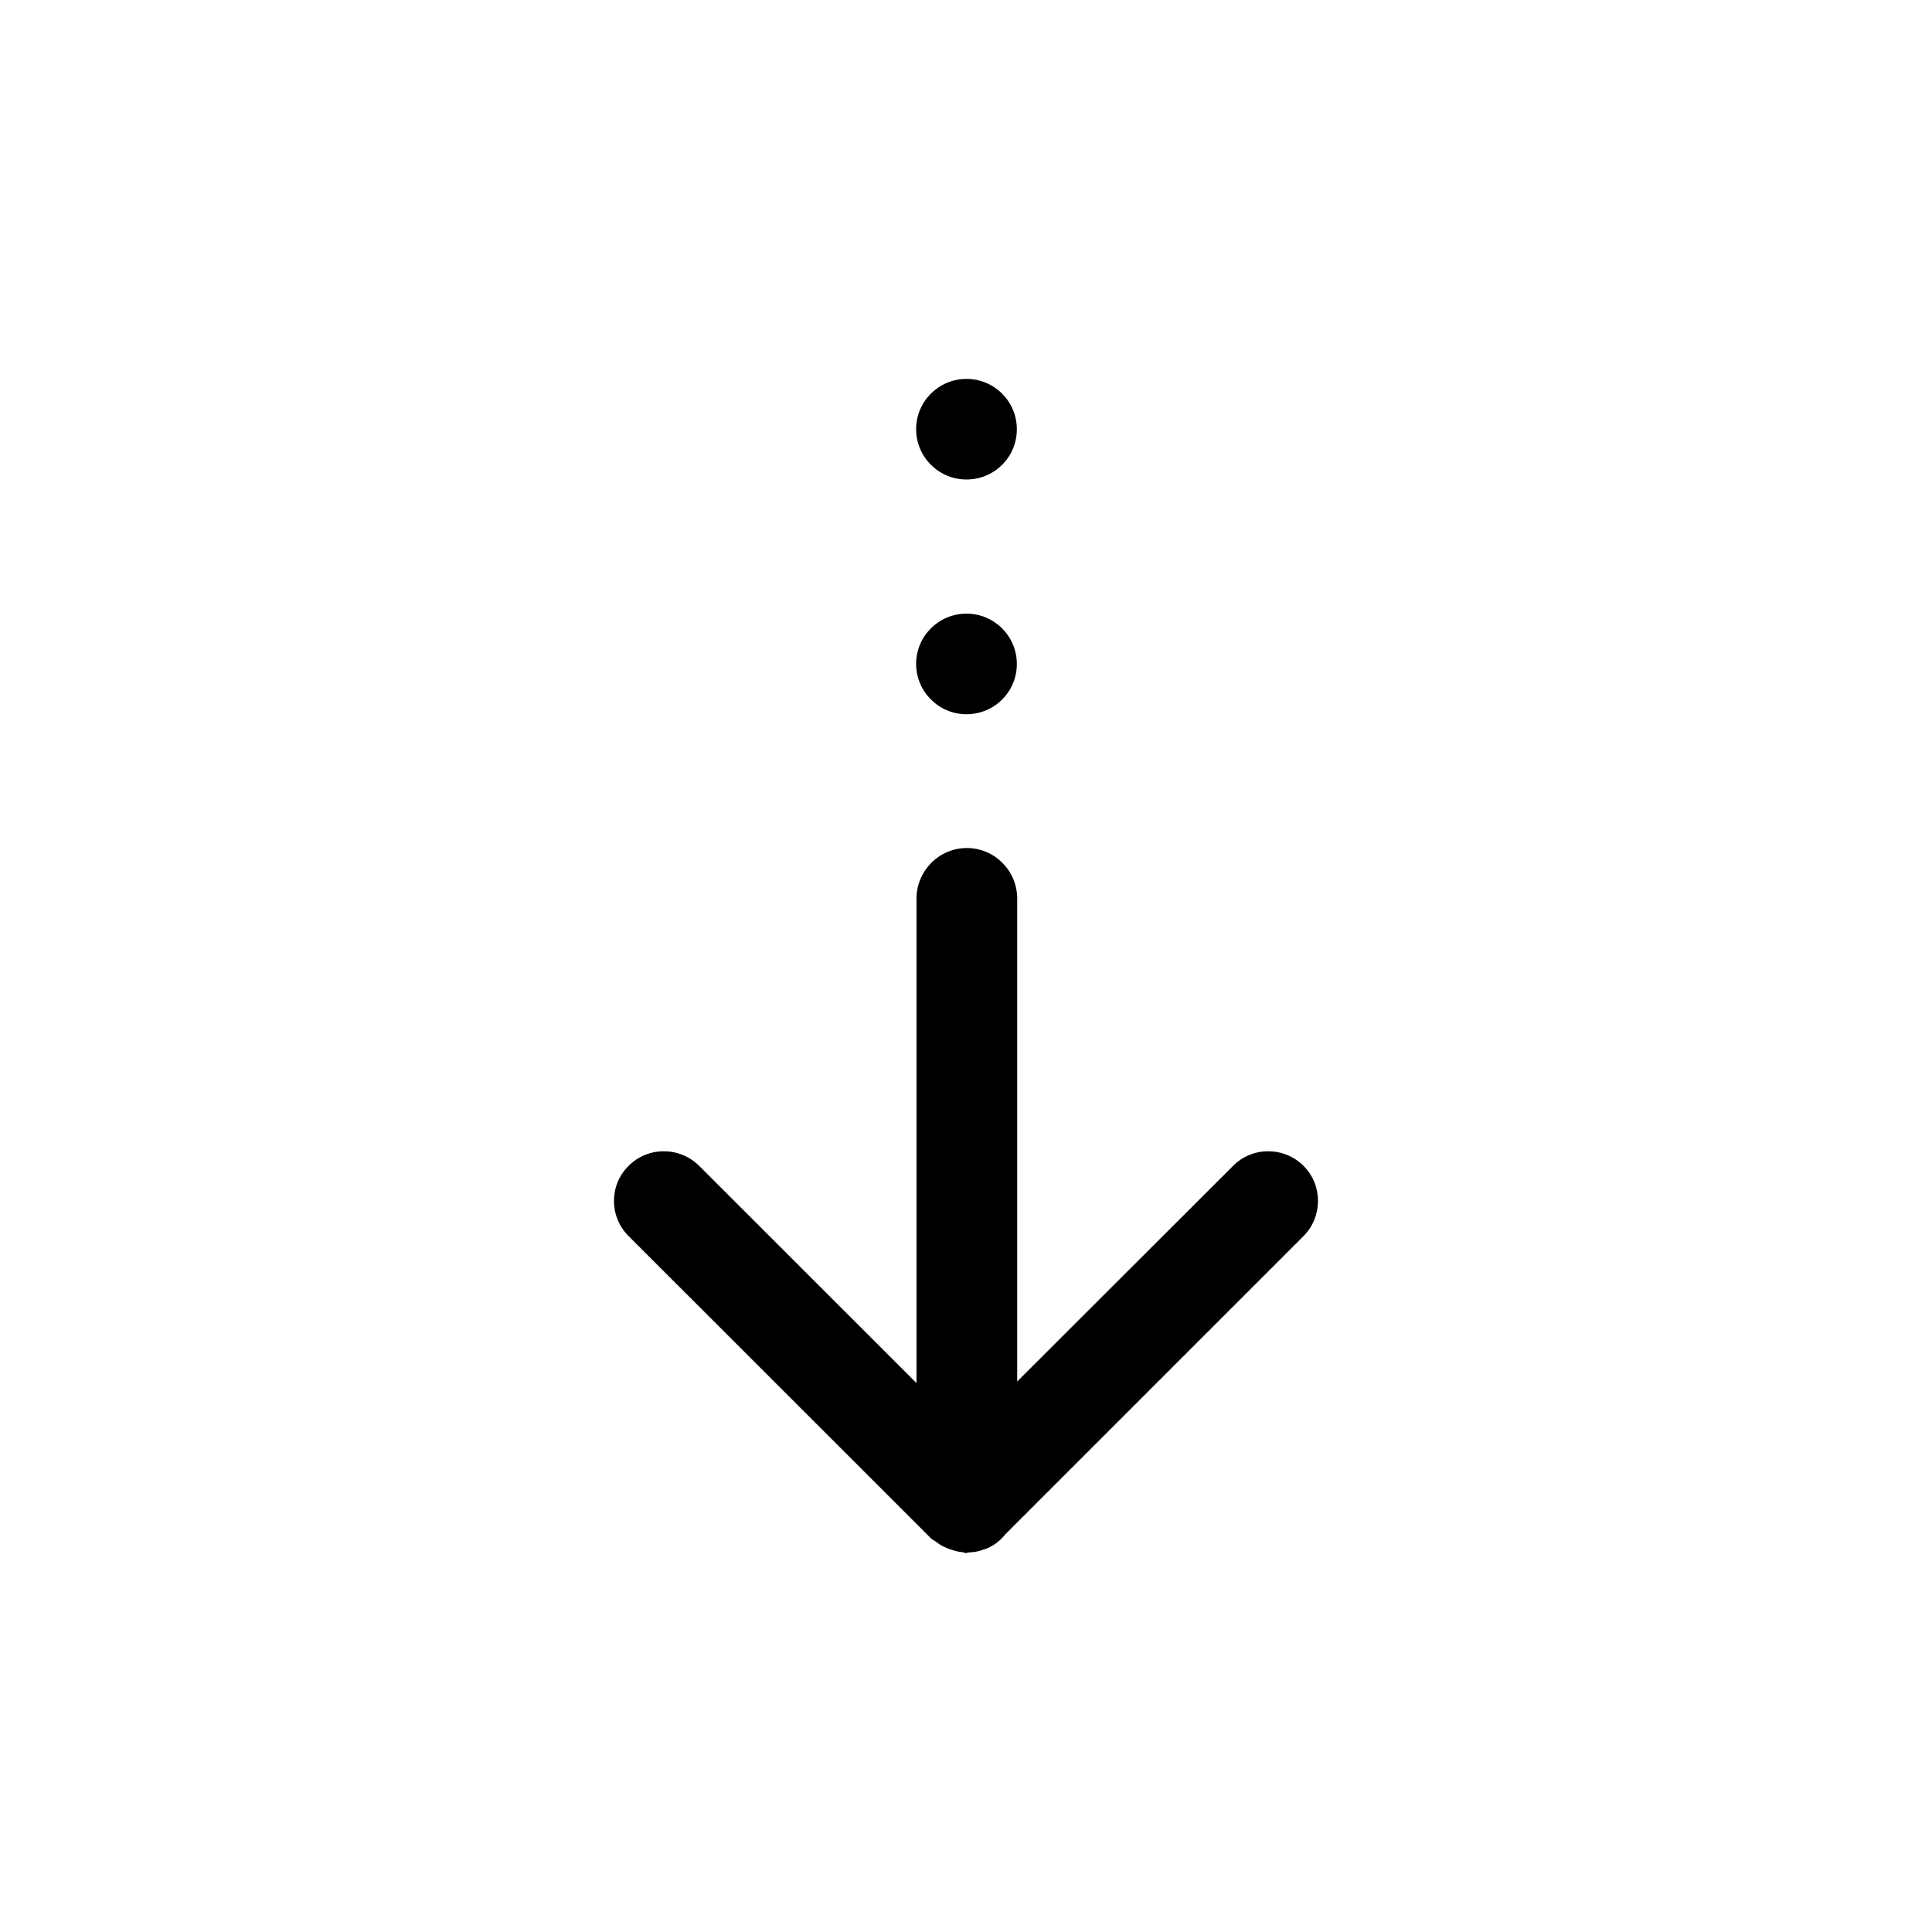
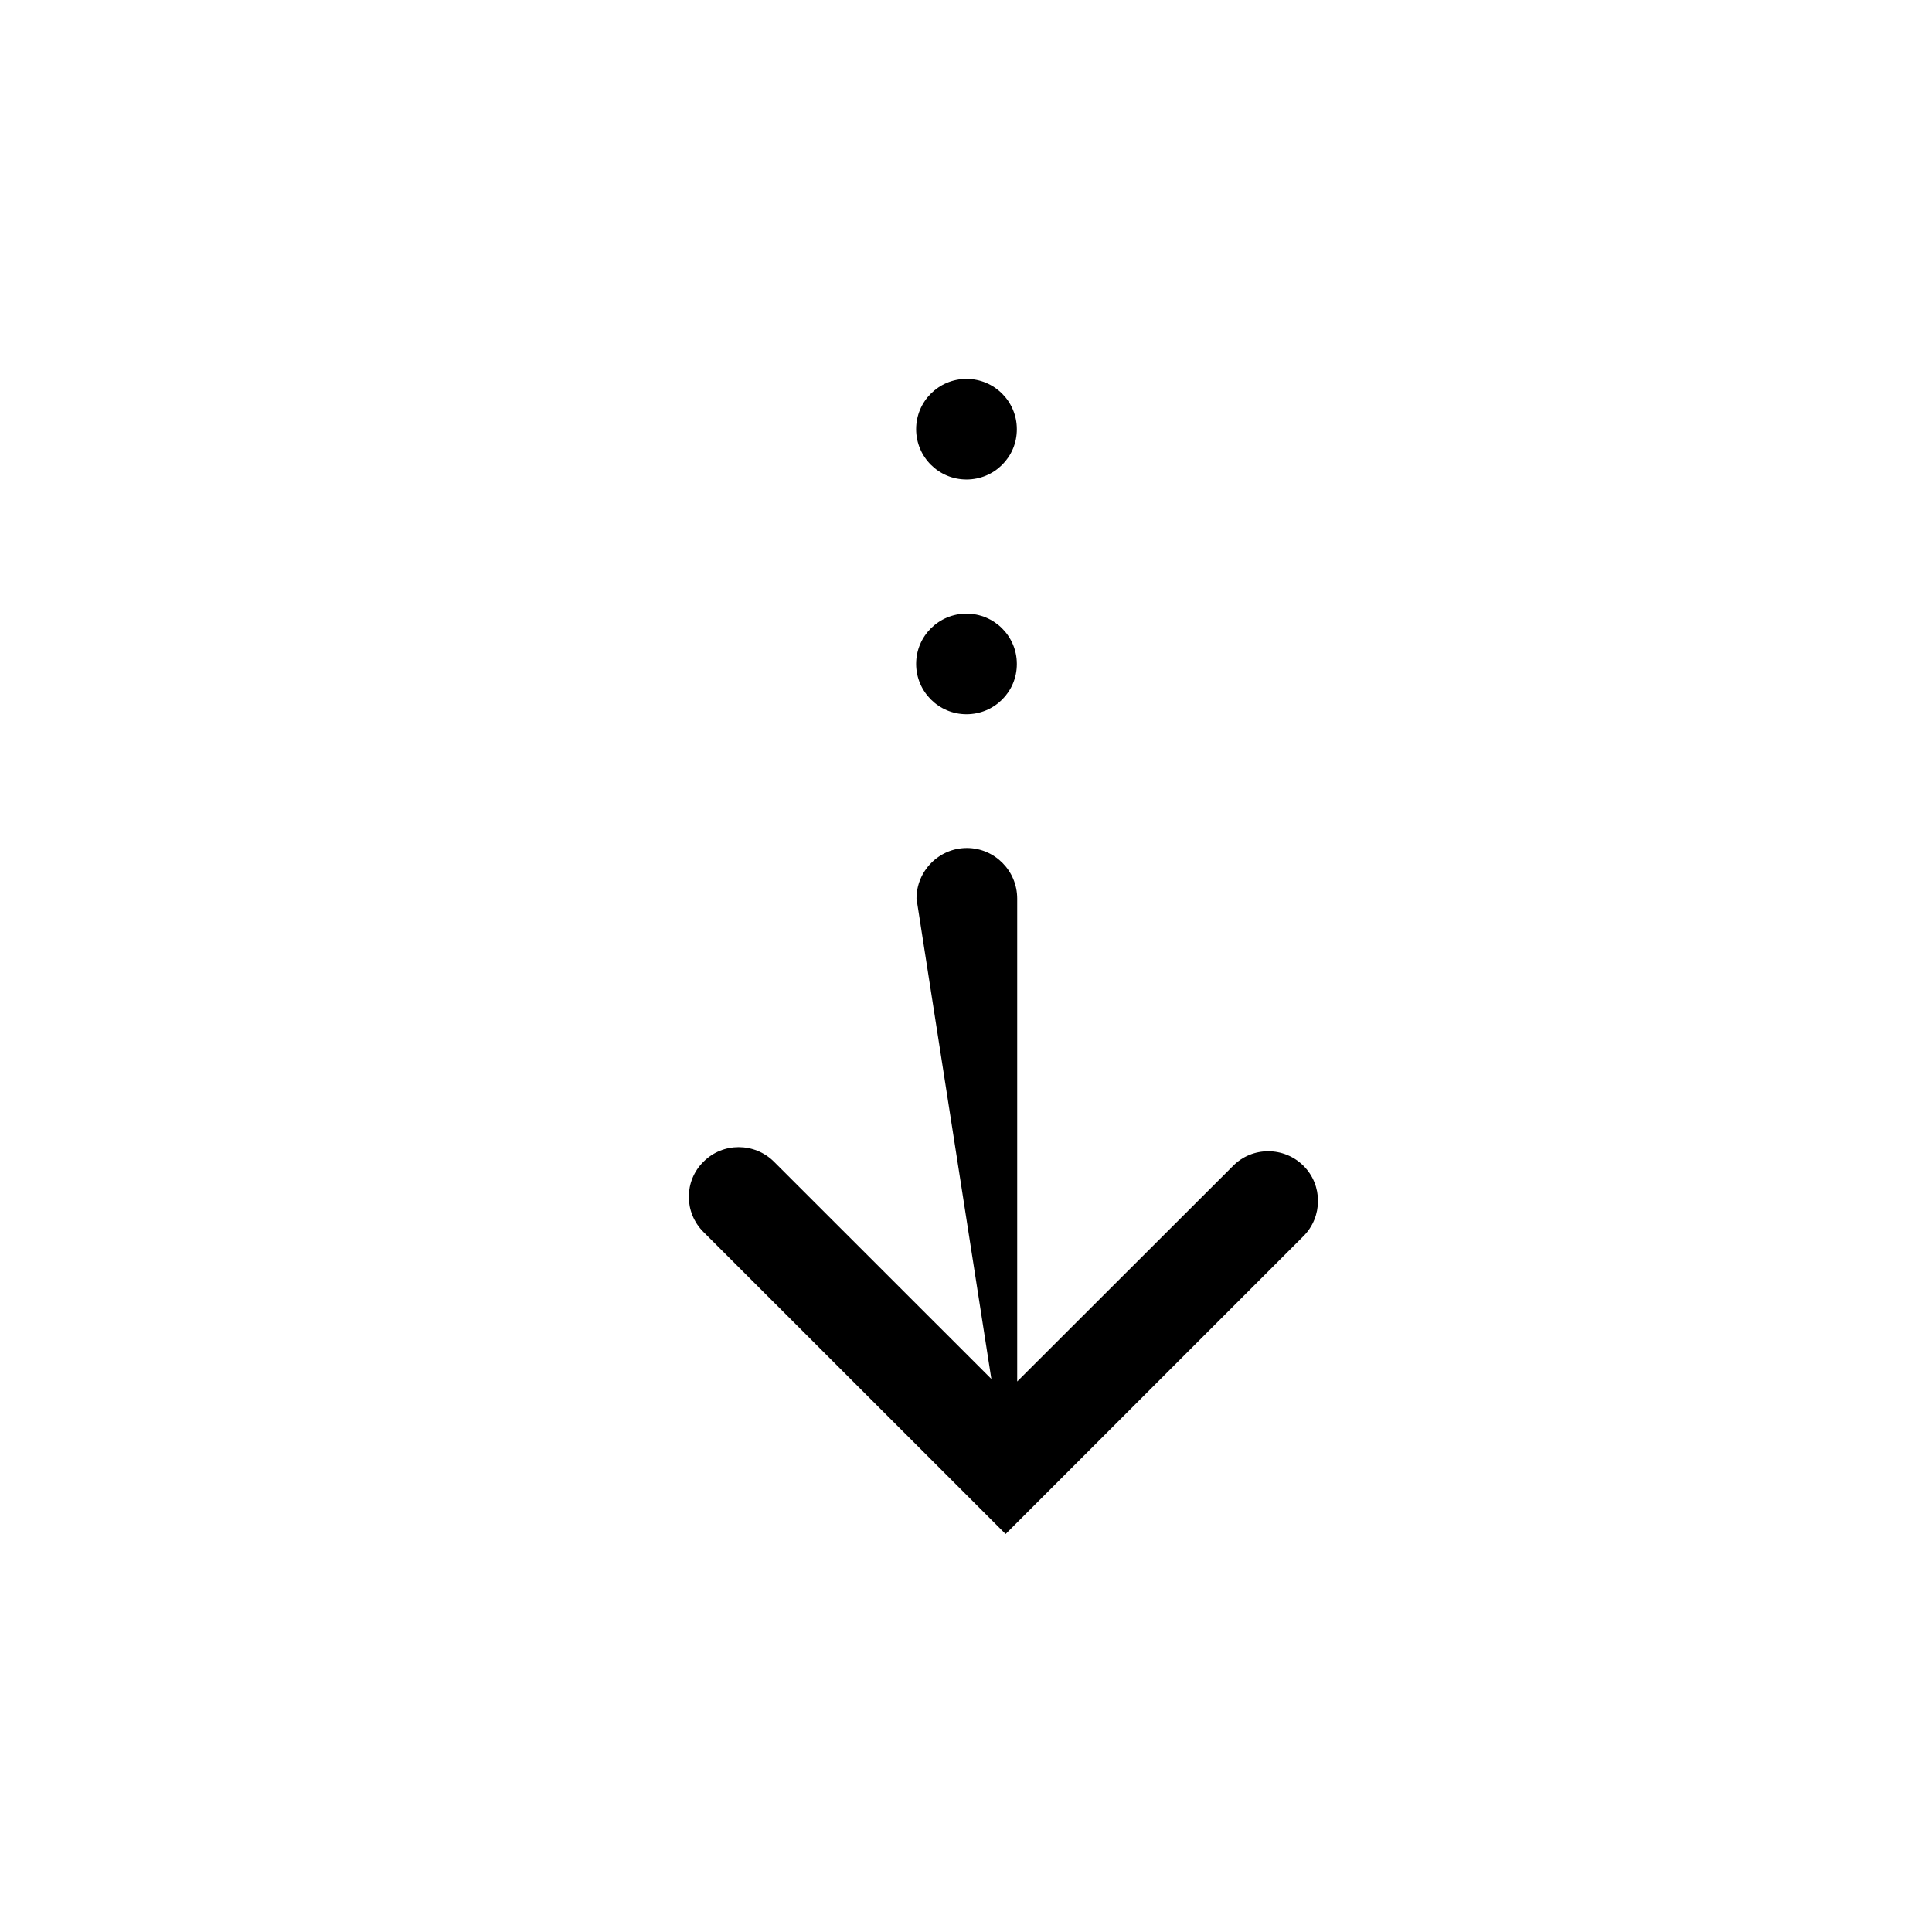
<svg xmlns="http://www.w3.org/2000/svg" t="1680660445853" class="icon" viewBox="0 0 1024 1024" version="1.1" p-id="8508" width="100" height="100">
-   <path d="M690.88 655.168l-157.888 157.888c-2.816 3.584-6.464 6.4-10.816 8-0.32 0.064-0.512 0.128-0.704 0.128-2.56 1.152-5.376 1.536-8.192 1.664-0.384 0-0.832 0.32-1.216 0.32-0.768 0-1.408-0.512-2.176-0.512-1.664-0.128-3.328-0.512-4.992-1.088-1.984-0.512-3.776-1.344-5.568-2.24-1.088-0.576-2.112-1.344-3.136-2.112-0.896-0.704-2.048-1.024-2.88-1.984l-160.128-160.064c-10.368-10.304-10.368-27.072 0-37.248 10.24-10.304 27.008-10.304 37.376 0l115.2 115.136L485.76 476.288c0-14.72 11.968-26.816 26.688-26.816s26.688 12.032 26.688 26.816l0 255.936 114.432-114.304c10.176-10.304 27.008-10.304 37.312 0C701.12 628.096 701.12 644.864 690.88 655.168zM512.256 378.56c-14.72 0-26.688-11.968-26.688-26.688 0-14.656 11.904-26.624 26.688-26.624 14.784 0 26.688 11.968 26.688 26.624C539.008 366.656 527.04 378.56 512.256 378.56zM512.256 254.144c-14.72 0-26.688-11.904-26.688-26.688 0-14.656 11.904-26.624 26.688-26.624 14.784 0 26.688 11.968 26.688 26.624C539.008 242.24 527.04 254.144 512.256 254.144z" fill="#000" p-id="8509" />
+   <path d="M690.88 655.168l-157.888 157.888l-160.128-160.064c-10.368-10.304-10.368-27.072 0-37.248 10.24-10.304 27.008-10.304 37.376 0l115.2 115.136L485.76 476.288c0-14.72 11.968-26.816 26.688-26.816s26.688 12.032 26.688 26.816l0 255.936 114.432-114.304c10.176-10.304 27.008-10.304 37.312 0C701.12 628.096 701.12 644.864 690.88 655.168zM512.256 378.56c-14.72 0-26.688-11.968-26.688-26.688 0-14.656 11.904-26.624 26.688-26.624 14.784 0 26.688 11.968 26.688 26.624C539.008 366.656 527.04 378.56 512.256 378.56zM512.256 254.144c-14.72 0-26.688-11.904-26.688-26.688 0-14.656 11.904-26.624 26.688-26.624 14.784 0 26.688 11.968 26.688 26.624C539.008 242.24 527.04 254.144 512.256 254.144z" fill="#000" p-id="8509" />
</svg>